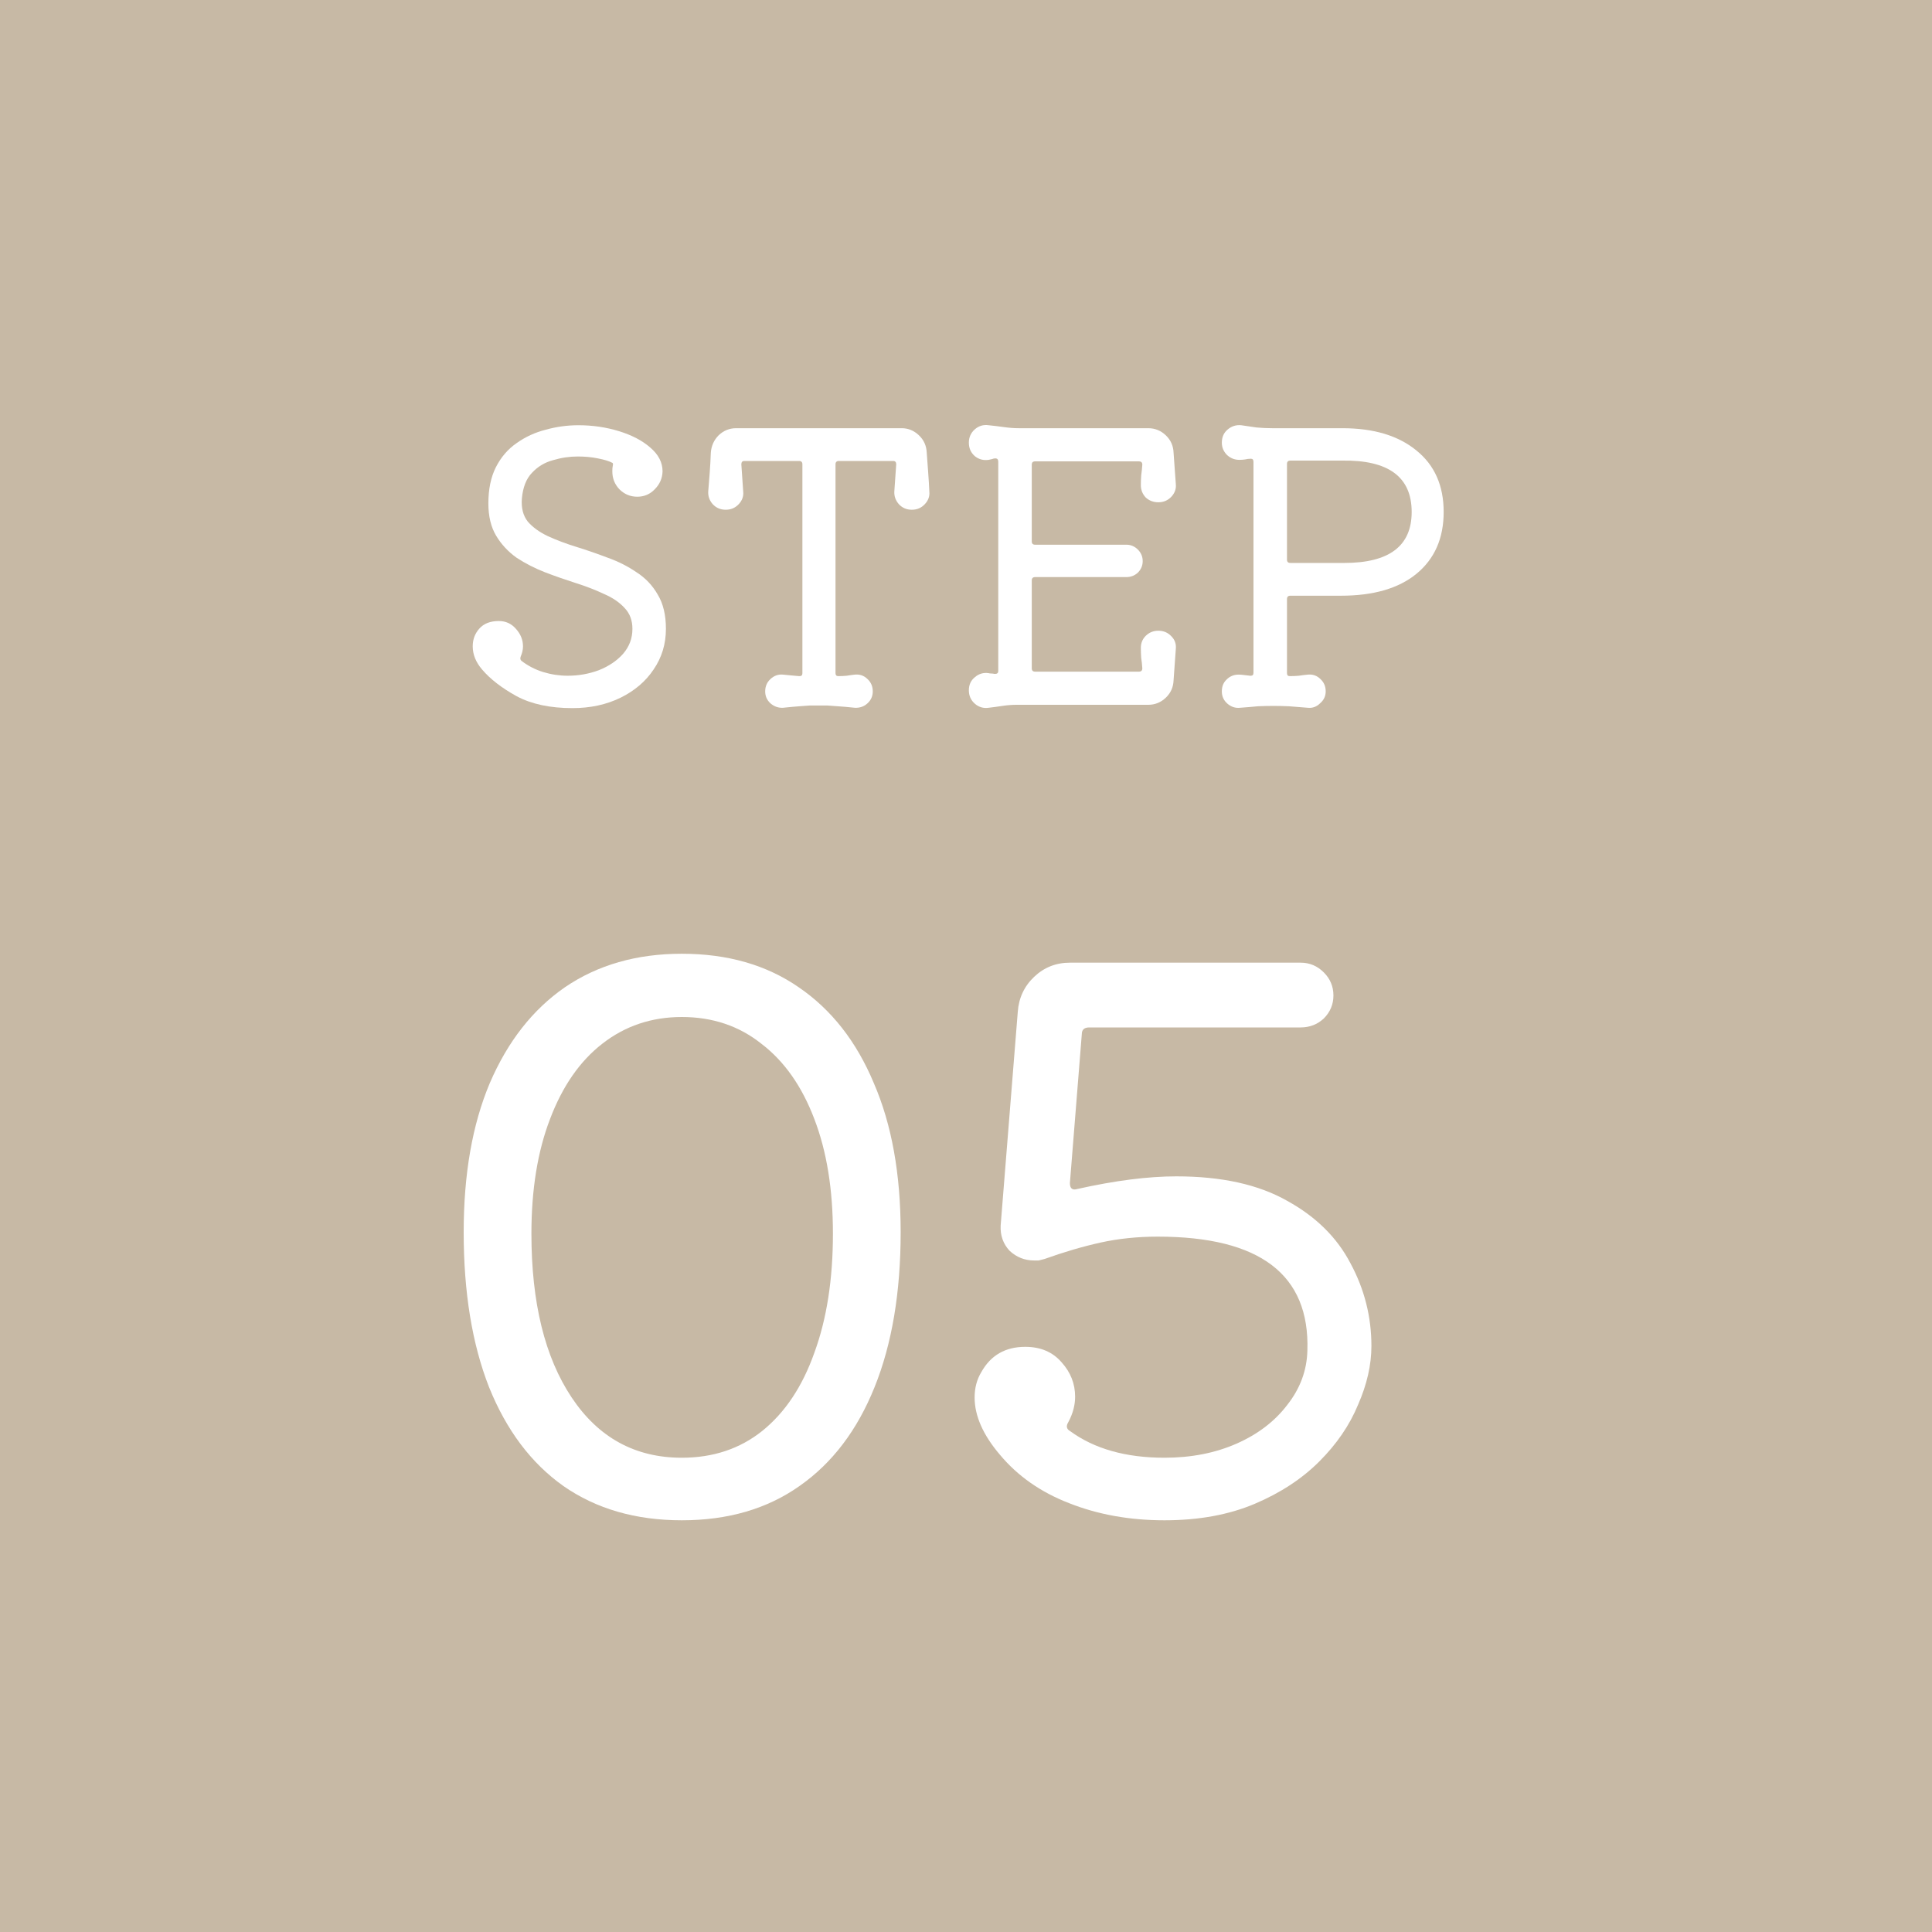
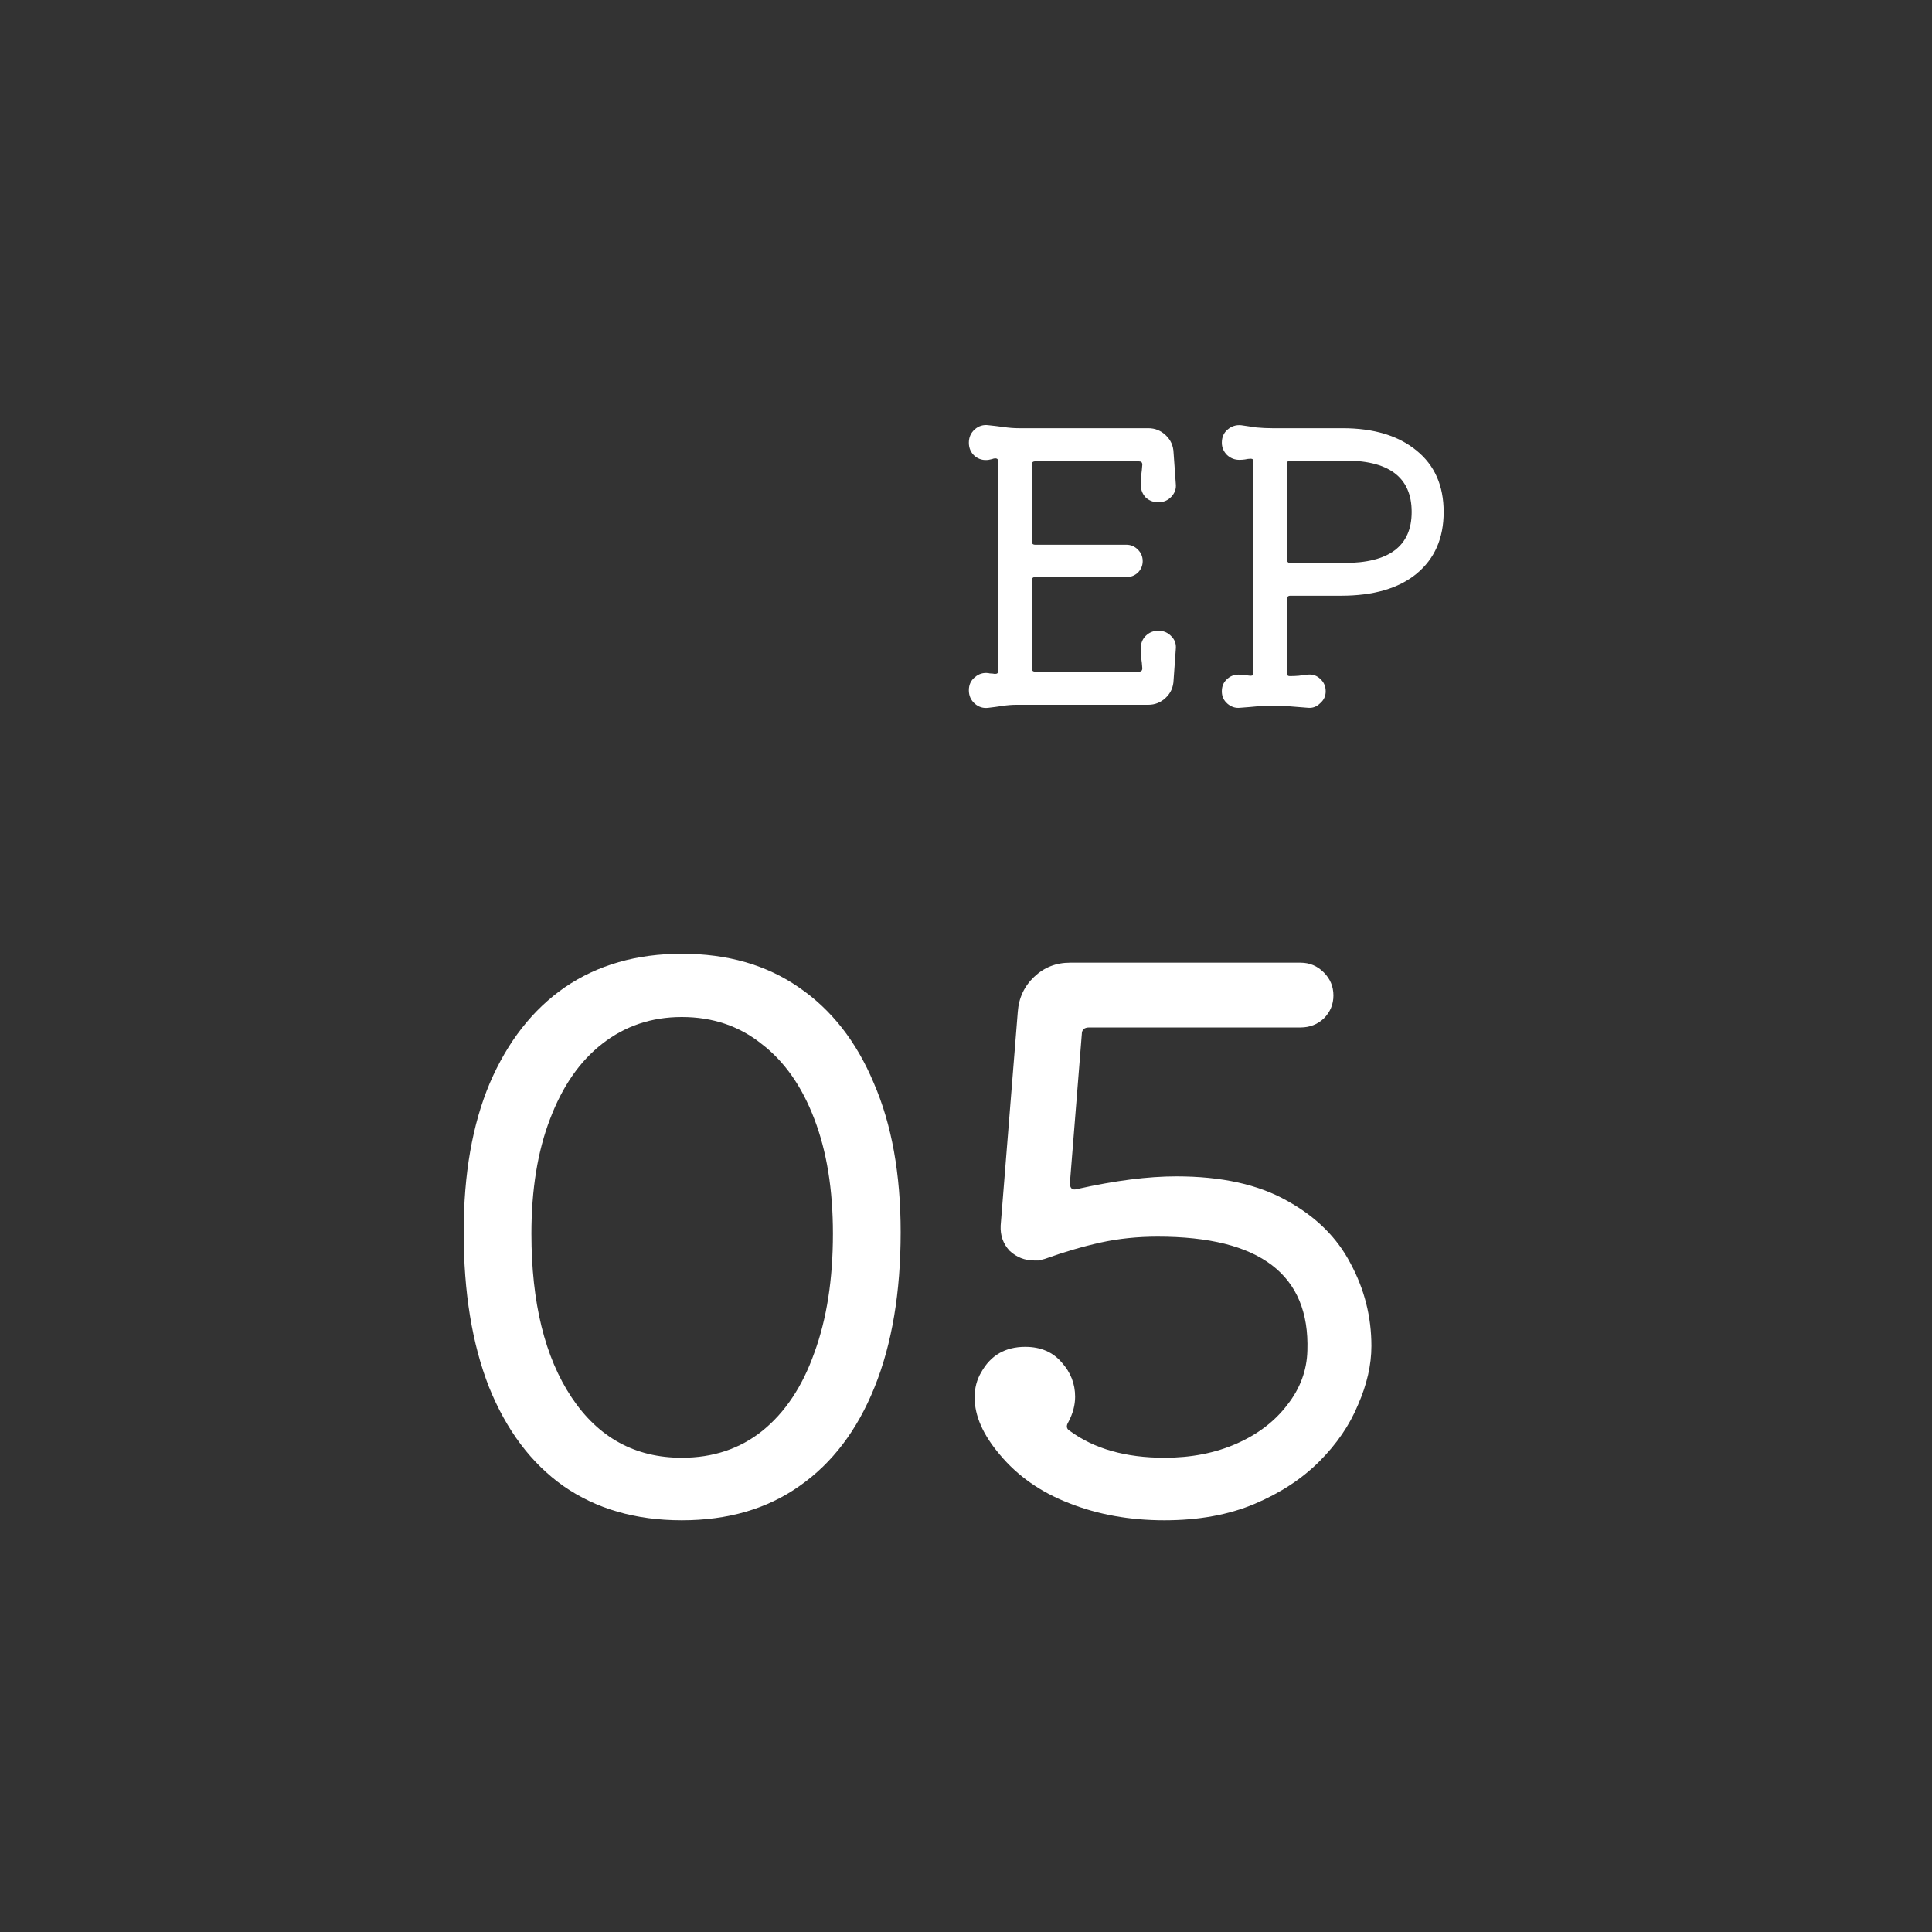
<svg xmlns="http://www.w3.org/2000/svg" width="50" height="50" viewBox="0 0 50 50" fill="none">
  <rect x="0" y="0" width="50" height="50" fill="#333333" stroke="none" />
-   <rect x="0.5" y="0.5" width="49" height="49" fill="#C7B9A5" stroke="#C7B9A5" />
  <path d="M34.742 11.082C35.551 11.082 36.191 11.275 36.659 11.66C37.128 12.039 37.362 12.569 37.362 13.25C37.362 13.93 37.128 14.463 36.659 14.849C36.197 15.228 35.545 15.417 34.704 15.417H33.394C33.336 15.417 33.307 15.446 33.307 15.504V17.421C33.307 17.472 33.329 17.498 33.374 17.498C33.458 17.498 33.538 17.495 33.615 17.488C33.692 17.476 33.769 17.466 33.846 17.459C33.975 17.447 34.084 17.485 34.174 17.575C34.264 17.659 34.309 17.764 34.309 17.893C34.309 18.015 34.261 18.118 34.164 18.201C34.074 18.291 33.968 18.33 33.846 18.317C33.66 18.304 33.496 18.291 33.355 18.278C33.214 18.272 33.079 18.269 32.95 18.269C32.822 18.269 32.69 18.272 32.556 18.278C32.427 18.291 32.273 18.304 32.093 18.317C31.971 18.33 31.862 18.294 31.766 18.211C31.669 18.127 31.621 18.021 31.621 17.893C31.621 17.764 31.663 17.662 31.746 17.585C31.83 17.501 31.933 17.459 32.055 17.459C32.099 17.459 32.145 17.463 32.19 17.469C32.241 17.476 32.295 17.482 32.353 17.488H32.373C32.417 17.488 32.44 17.463 32.44 17.411V11.949C32.44 11.898 32.417 11.872 32.373 11.872C32.321 11.872 32.27 11.879 32.218 11.891C32.173 11.898 32.125 11.901 32.074 11.901C31.952 11.901 31.846 11.859 31.756 11.776C31.666 11.686 31.621 11.58 31.621 11.458C31.621 11.317 31.669 11.204 31.766 11.121C31.868 11.031 31.987 10.992 32.122 11.005C32.251 11.024 32.382 11.044 32.517 11.063C32.658 11.076 32.793 11.082 32.922 11.082H34.742ZM33.307 14.483C33.307 14.54 33.336 14.569 33.394 14.569H34.79C35.953 14.569 36.534 14.13 36.534 13.25C36.534 12.344 35.934 11.901 34.733 11.92H33.394C33.336 11.92 33.307 11.949 33.307 12.007V14.483Z" fill="white" />
  <path d="M29.978 16.323C30.112 16.323 30.225 16.371 30.315 16.467C30.405 16.557 30.443 16.666 30.43 16.795L30.372 17.604C30.366 17.784 30.299 17.935 30.17 18.057C30.042 18.179 29.891 18.24 29.718 18.24H26.307C26.192 18.24 26.07 18.249 25.941 18.269C25.819 18.288 25.7 18.304 25.585 18.317C25.45 18.336 25.331 18.301 25.228 18.211C25.126 18.121 25.074 18.005 25.074 17.864C25.074 17.723 25.126 17.61 25.228 17.527C25.331 17.437 25.45 17.402 25.585 17.421C25.604 17.427 25.627 17.43 25.652 17.43C25.678 17.43 25.707 17.434 25.739 17.44H25.758C25.81 17.44 25.835 17.414 25.835 17.363V11.949C25.835 11.891 25.81 11.863 25.758 11.863C25.733 11.863 25.704 11.869 25.672 11.882C25.646 11.888 25.617 11.895 25.585 11.901C25.45 11.92 25.331 11.888 25.228 11.805C25.126 11.715 25.074 11.599 25.074 11.458C25.074 11.317 25.126 11.201 25.228 11.111C25.331 11.021 25.45 10.986 25.585 11.005C25.713 11.018 25.845 11.034 25.98 11.053C26.115 11.072 26.243 11.082 26.365 11.082H29.718C29.891 11.082 30.042 11.143 30.17 11.265C30.299 11.387 30.366 11.538 30.372 11.718L30.43 12.527C30.443 12.649 30.405 12.758 30.315 12.855C30.225 12.951 30.112 12.999 29.978 12.999C29.849 12.999 29.74 12.957 29.65 12.874C29.567 12.784 29.525 12.678 29.525 12.556C29.525 12.479 29.528 12.396 29.534 12.306C29.547 12.209 29.557 12.116 29.563 12.026C29.563 11.968 29.534 11.94 29.477 11.94H26.789C26.731 11.94 26.702 11.968 26.702 12.026V14.011C26.702 14.069 26.731 14.097 26.789 14.097H29.149C29.265 14.097 29.364 14.139 29.448 14.223C29.531 14.306 29.573 14.406 29.573 14.521C29.573 14.637 29.531 14.736 29.448 14.82C29.364 14.897 29.265 14.935 29.149 14.935H26.789C26.731 14.935 26.702 14.964 26.702 15.022V17.296C26.702 17.353 26.731 17.382 26.789 17.382H29.477C29.534 17.382 29.563 17.353 29.563 17.296C29.557 17.199 29.547 17.109 29.534 17.026C29.528 16.936 29.525 16.849 29.525 16.766C29.525 16.644 29.567 16.541 29.65 16.457C29.74 16.368 29.849 16.323 29.978 16.323Z" fill="white" />
-   <path d="M24.051 12.72C24.064 12.842 24.025 12.951 23.935 13.047C23.846 13.144 23.733 13.192 23.598 13.192C23.463 13.192 23.351 13.144 23.261 13.047C23.178 12.951 23.139 12.842 23.145 12.72L23.194 12.017C23.194 11.959 23.168 11.93 23.117 11.93H21.71C21.652 11.93 21.623 11.959 21.623 12.017V17.421C21.623 17.472 21.646 17.498 21.691 17.498C21.768 17.498 21.842 17.495 21.912 17.488C21.989 17.475 22.06 17.466 22.124 17.459C22.253 17.447 22.362 17.485 22.452 17.575C22.542 17.659 22.587 17.764 22.587 17.893C22.587 18.015 22.542 18.118 22.452 18.201C22.362 18.285 22.253 18.323 22.124 18.317C21.938 18.297 21.79 18.285 21.681 18.278C21.578 18.272 21.492 18.265 21.421 18.259C21.351 18.259 21.273 18.259 21.19 18.259C21.1 18.259 21.02 18.259 20.949 18.259C20.878 18.265 20.792 18.272 20.689 18.278C20.593 18.285 20.451 18.297 20.265 18.317C20.143 18.323 20.034 18.285 19.938 18.201C19.848 18.118 19.803 18.015 19.803 17.893C19.803 17.764 19.848 17.659 19.938 17.575C20.034 17.485 20.143 17.447 20.265 17.459C20.329 17.466 20.397 17.472 20.467 17.479C20.538 17.485 20.609 17.491 20.679 17.498H20.699C20.744 17.498 20.766 17.472 20.766 17.421V12.017C20.766 11.959 20.737 11.93 20.679 11.93H19.263C19.212 11.93 19.186 11.959 19.186 12.017L19.234 12.72C19.247 12.842 19.209 12.951 19.119 13.047C19.029 13.144 18.916 13.192 18.782 13.192C18.647 13.192 18.534 13.144 18.444 13.047C18.361 12.951 18.322 12.842 18.329 12.72C18.342 12.572 18.355 12.412 18.367 12.238C18.38 12.065 18.39 11.891 18.396 11.718C18.409 11.538 18.477 11.387 18.599 11.265C18.727 11.143 18.878 11.082 19.051 11.082H23.338C23.505 11.082 23.653 11.143 23.781 11.265C23.91 11.387 23.977 11.538 23.984 11.718C23.996 11.891 24.009 12.065 24.022 12.238C24.035 12.412 24.045 12.572 24.051 12.72Z" fill="white" />
-   <path d="M13.506 12.903C13.487 13.147 13.538 13.346 13.66 13.5C13.789 13.648 13.962 13.773 14.18 13.876C14.405 13.979 14.652 14.072 14.922 14.155C15.192 14.239 15.461 14.332 15.731 14.435C16.001 14.531 16.248 14.656 16.473 14.81C16.704 14.958 16.887 15.151 17.022 15.388C17.163 15.62 17.234 15.915 17.234 16.274C17.234 16.666 17.128 17.016 16.916 17.325C16.711 17.633 16.425 17.877 16.059 18.057C15.693 18.236 15.278 18.326 14.816 18.326C14.238 18.326 13.756 18.224 13.371 18.018C12.986 17.806 12.687 17.575 12.475 17.325C12.315 17.138 12.234 16.939 12.234 16.727C12.234 16.547 12.292 16.393 12.408 16.265C12.523 16.137 12.69 16.072 12.909 16.072C13.088 16.072 13.236 16.14 13.352 16.274C13.474 16.409 13.535 16.56 13.535 16.727C13.535 16.811 13.516 16.898 13.477 16.987C13.458 17.039 13.464 17.077 13.496 17.103C13.663 17.231 13.85 17.328 14.055 17.392C14.267 17.456 14.479 17.488 14.691 17.488C14.973 17.488 15.243 17.44 15.5 17.344C15.757 17.241 15.966 17.1 16.126 16.92C16.287 16.734 16.367 16.519 16.367 16.274C16.367 16.056 16.3 15.876 16.165 15.735C16.03 15.587 15.85 15.465 15.625 15.369C15.407 15.266 15.166 15.173 14.903 15.09C14.639 15.006 14.373 14.913 14.103 14.81C13.84 14.707 13.596 14.582 13.371 14.435C13.153 14.28 12.976 14.091 12.841 13.866C12.706 13.641 12.639 13.362 12.639 13.028C12.639 12.662 12.703 12.351 12.832 12.094C12.966 11.83 13.146 11.622 13.371 11.467C13.596 11.307 13.846 11.191 14.123 11.121C14.399 11.044 14.681 11.005 14.97 11.005C15.336 11.005 15.686 11.056 16.02 11.159C16.354 11.262 16.624 11.403 16.829 11.583C17.041 11.763 17.147 11.969 17.147 12.2C17.141 12.38 17.073 12.534 16.945 12.662C16.823 12.79 16.672 12.855 16.492 12.855C16.312 12.855 16.158 12.79 16.03 12.662C15.908 12.534 15.847 12.38 15.847 12.2C15.847 12.135 15.85 12.091 15.857 12.065C15.869 12.013 15.866 11.985 15.847 11.978C15.763 11.933 15.638 11.895 15.471 11.863C15.311 11.83 15.137 11.814 14.951 11.814C14.739 11.814 14.524 11.846 14.306 11.911C14.094 11.969 13.914 12.078 13.766 12.238C13.618 12.392 13.532 12.614 13.506 12.903Z" fill="white" />
  <path d="M28.19 26.59C28.061 26.59 27.997 26.648 27.997 26.764L27.689 30.617C27.689 30.758 27.753 30.81 27.881 30.771C28.858 30.553 29.712 30.444 30.444 30.444C31.613 30.444 32.57 30.655 33.315 31.079C34.06 31.49 34.605 32.03 34.952 32.698C35.312 33.366 35.492 34.078 35.492 34.836C35.492 35.324 35.376 35.832 35.145 36.358C34.927 36.885 34.593 37.373 34.143 37.823C33.694 38.272 33.135 38.638 32.467 38.921C31.799 39.203 31.022 39.345 30.136 39.345C29.236 39.345 28.415 39.197 27.669 38.902C26.937 38.619 26.34 38.202 25.878 37.649C25.441 37.136 25.223 36.641 25.223 36.166C25.223 35.922 25.28 35.703 25.396 35.511C25.64 35.074 26.019 34.856 26.533 34.856C26.931 34.856 27.246 34.99 27.477 35.26C27.708 35.517 27.824 35.812 27.824 36.147C27.824 36.365 27.766 36.583 27.65 36.801C27.586 36.904 27.599 36.981 27.689 37.033C28.318 37.495 29.134 37.726 30.136 37.726C30.829 37.726 31.452 37.604 32.005 37.36C32.557 37.116 32.993 36.782 33.315 36.358C33.649 35.934 33.822 35.466 33.835 34.952C33.899 32.987 32.608 32.004 29.962 32.004C29.436 32.004 28.941 32.056 28.479 32.158C28.016 32.261 27.535 32.402 27.034 32.582C26.982 32.595 26.931 32.608 26.88 32.621C26.841 32.621 26.802 32.621 26.764 32.621C26.52 32.621 26.308 32.537 26.128 32.37C25.961 32.19 25.884 31.972 25.897 31.715L26.34 26.186C26.366 25.826 26.507 25.524 26.764 25.28C27.021 25.036 27.329 24.914 27.689 24.914H33.661C33.893 24.914 34.092 24.998 34.259 25.165C34.426 25.331 34.509 25.531 34.509 25.762C34.509 25.993 34.426 26.192 34.259 26.359C34.092 26.513 33.893 26.59 33.661 26.59H28.19Z" fill="white" />
  <path d="M17.645 24.683C18.827 24.683 19.835 24.972 20.67 25.55C21.518 26.128 22.166 26.956 22.616 28.035C23.078 29.101 23.309 30.386 23.309 31.889C23.309 33.443 23.085 34.779 22.635 35.896C22.186 37.014 21.537 37.868 20.689 38.459C19.854 39.049 18.84 39.345 17.645 39.345C16.451 39.345 15.43 39.049 14.582 38.459C13.747 37.868 13.105 37.014 12.655 35.896C12.218 34.779 12 33.443 12 31.889C12 30.386 12.225 29.101 12.674 28.035C13.137 26.956 13.785 26.128 14.62 25.55C15.468 24.972 16.476 24.683 17.645 24.683ZM17.645 37.726C18.454 37.726 19.148 37.495 19.726 37.033C20.317 36.557 20.766 35.883 21.075 35.01C21.396 34.136 21.556 33.109 21.556 31.927C21.556 30.784 21.396 29.795 21.075 28.96C20.753 28.112 20.297 27.464 19.707 27.014C19.129 26.552 18.442 26.32 17.645 26.32C16.862 26.32 16.174 26.552 15.584 27.014C15.006 27.464 14.556 28.112 14.235 28.96C13.914 29.795 13.753 30.784 13.753 31.927C13.753 33.712 14.1 35.125 14.794 36.166C15.487 37.206 16.438 37.726 17.645 37.726Z" fill="white" />
</svg>